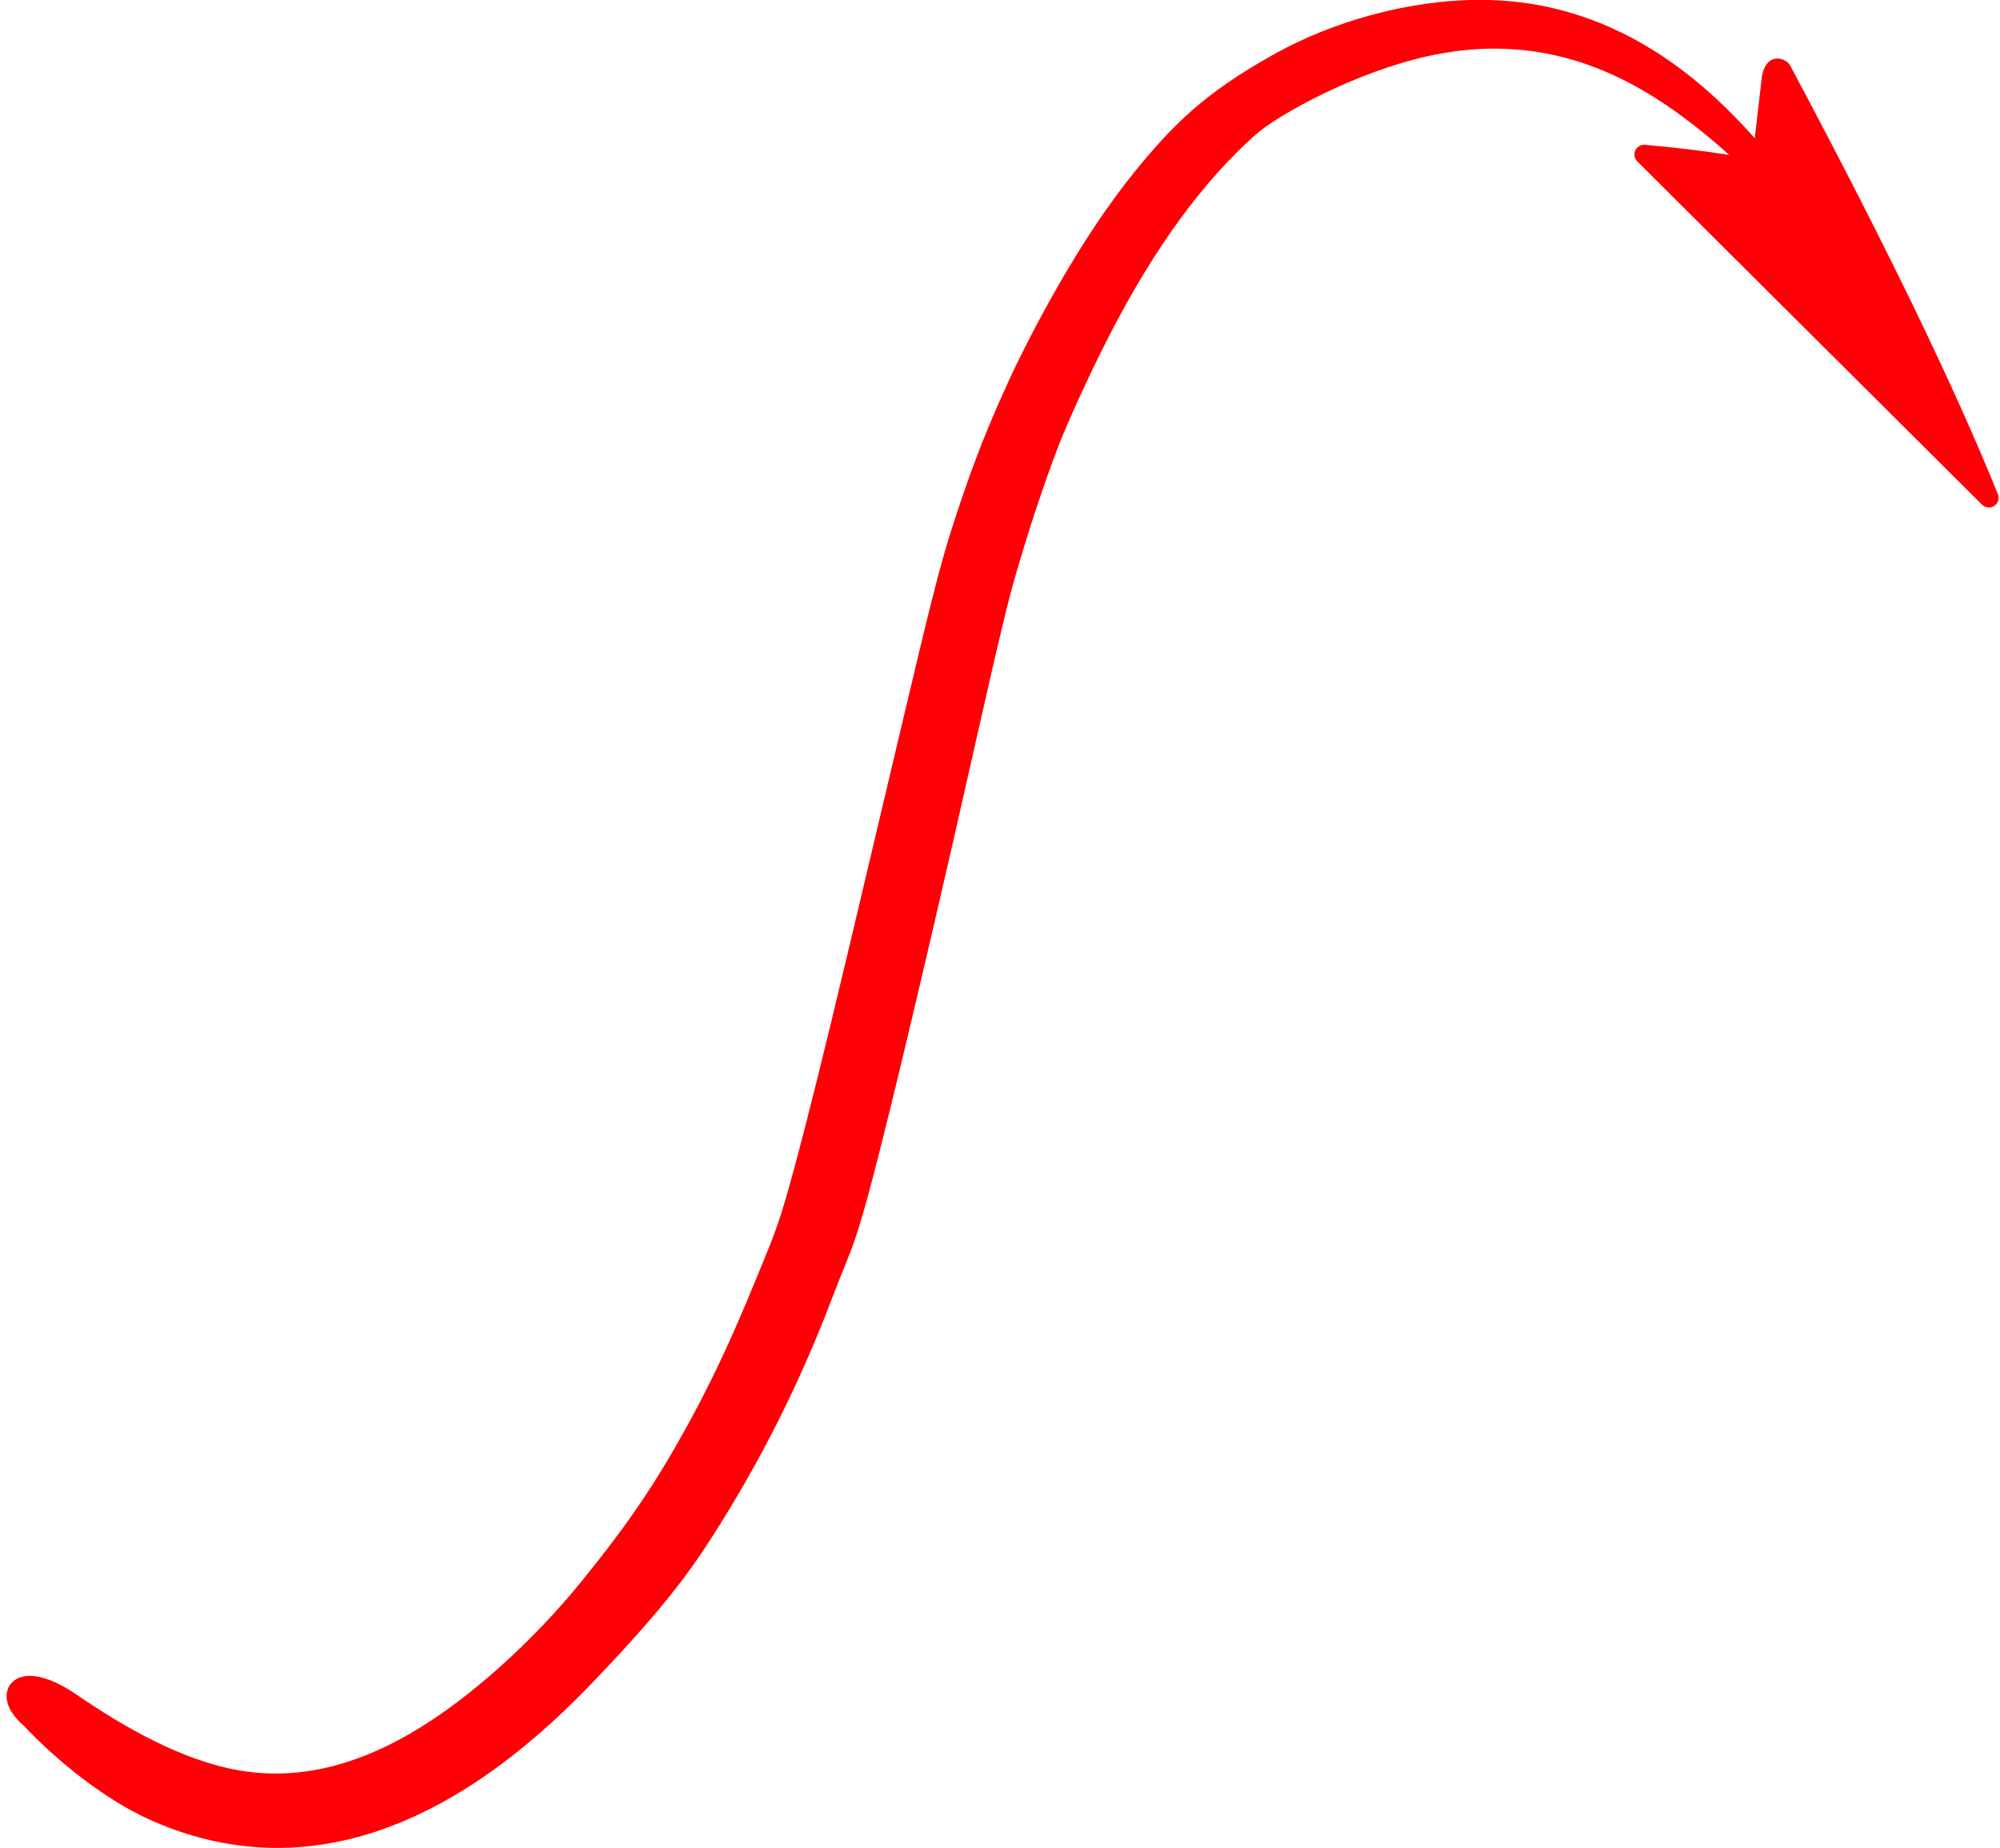
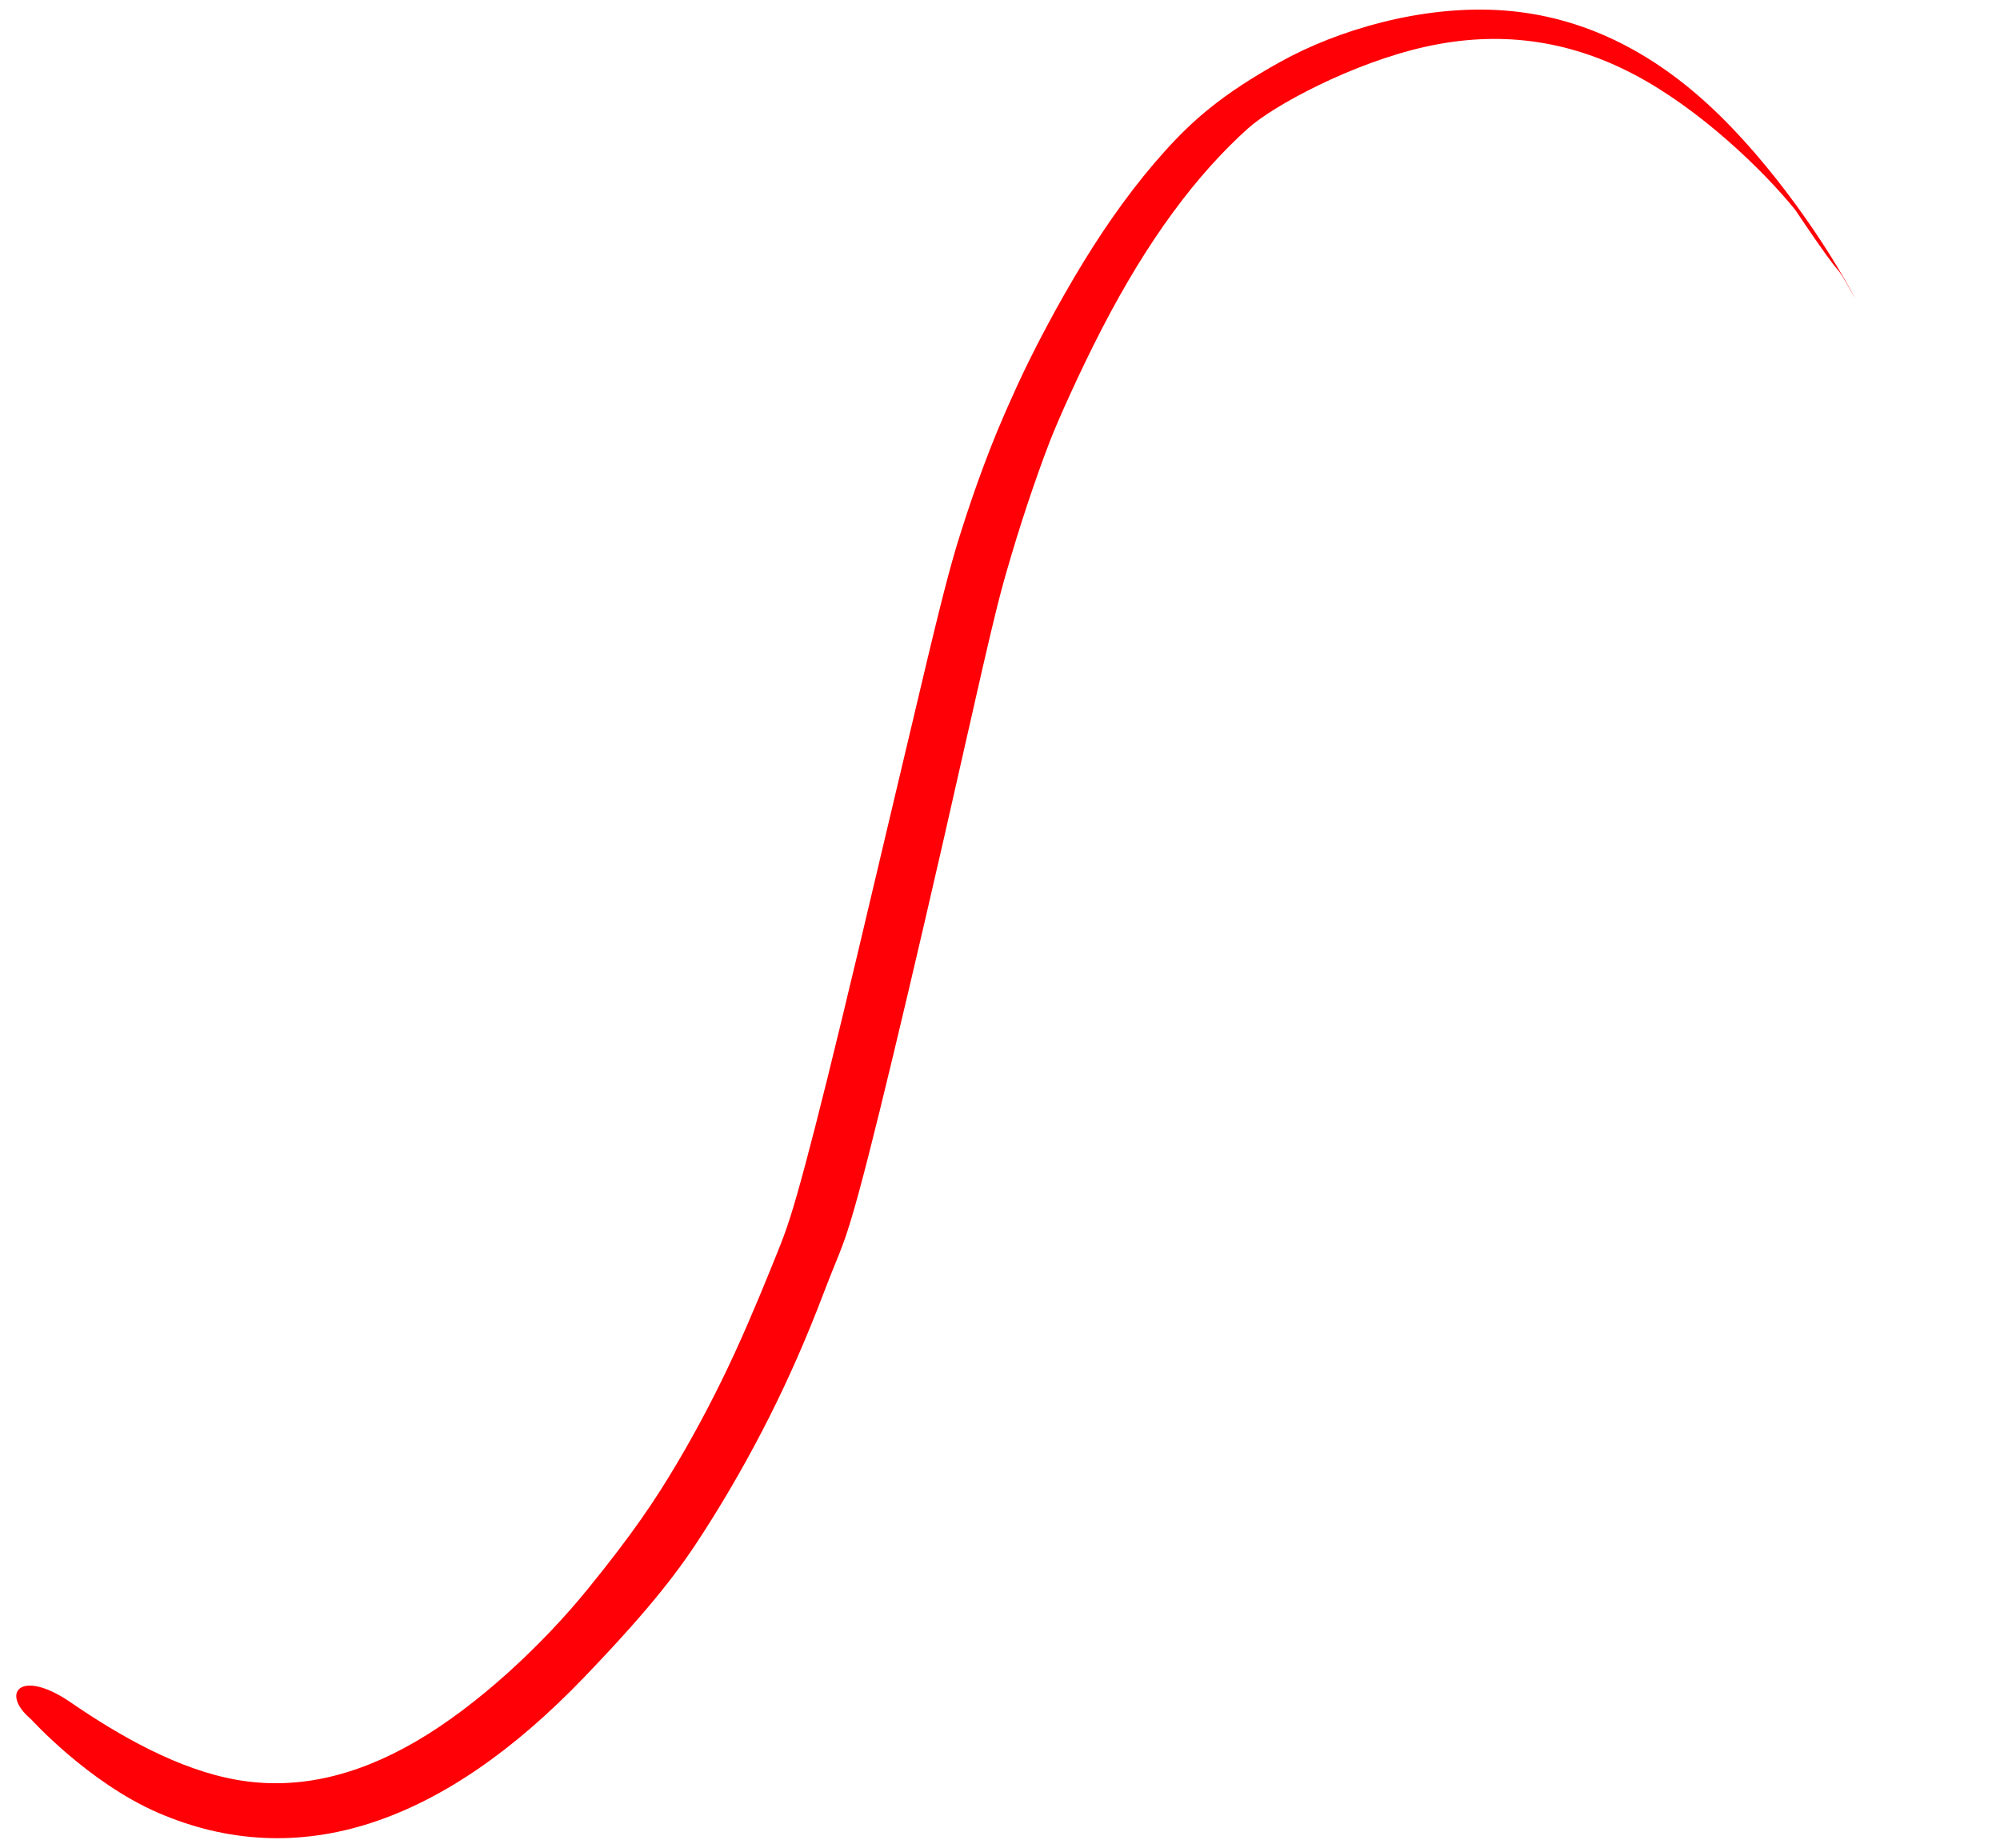
<svg xmlns="http://www.w3.org/2000/svg" fill="#fe0005" height="296.9" preserveAspectRatio="xMidYMid meet" version="1" viewBox="834.0 470.0 321.3 296.9" width="321.3" zoomAndPan="magnify">
  <g>
    <g id="change1_1">
-       <path d="M1071.733,469.982C1059.914,469.982,1047.737,473.676,1038.894,478.592C1029.399,483.87,1024.547,488.155,1019.912,493.313C1015.318,498.425,1010.951,504.392,1006.789,511.183C1002.635,517.96,998.63,525.559,995.974,531.357C993.328,537.134,991.96,540.572,990.629,544.12L990.629,544.12C989.298,547.664,988.043,551.342,986.846,555.128L986.846,555.128C985.639,558.947,984.498,562.875,981.394,575.856C979.649,583.154,977.51,592.199,975.289,601.59C973.533,609.017,971.776,616.447,970.169,623.204C966.551,638.412,963.763,649.627,961.829,656.814C959.896,663.999,958.978,666.828,957.492,670.499L957.492,670.5L957.189,671.247L957.189,671.246L956.835,672.121C955.292,675.933,953.053,681.415,950.614,686.72C947.803,692.832,944.717,698.728,941.348,704.412C937.992,710.072,934.354,715.525,927.168,724.356C920.018,733.142,909.743,742.784,899.986,748.443C892.436,752.822,885.267,754.918,878.312,754.918C876.303,754.918,874.307,754.743,872.317,754.396C863.378,752.833,854.19,747.659,846.213,742.186C843.308,740.193,840.766,739.234,838.807,739.232L838.795,739.232C837.822,739.233,836.846,739.475,836.103,740.122L836.103,740.122C835.658,740.509,835.343,741.006,835.181,741.569L835.181,741.569C835.094,741.872,835.054,742.183,835.055,742.489C835.056,744.178,836.226,745.903,837.953,747.363L837.944,747.363C838.996,748.5,847.915,757.929,858.71,762.622C865.196,765.442,871.837,766.864,878.549,766.864C883.725,766.864,888.924,766.019,894.107,764.332C905.993,760.465,917.591,752.385,929.004,740.497C940.362,728.665,944.636,722.784,948.46,716.808C952.247,710.89,955.75,704.759,958.951,698.41C962.154,692.056,965.031,685.481,967.573,678.814C968.469,676.464,969.122,674.852,969.651,673.545C970.02,672.635,970.337,671.851,970.645,671.043L970.645,671.043C971.134,669.76,971.587,668.45,972.185,666.483L972.184,666.483L972.197,666.442C973.722,661.418,975.941,652.661,978.974,640.036C982.01,627.396,985.881,610.802,990.505,590.266C995.128,569.732,996.118,566.026,997.18,562.34C998.252,558.62,999.364,555.021,1000.519,551.549C1001.677,548.07,1002.86,544.713,1004.086,541.53C1005.3,538.379,1008.799,530.495,1012.436,523.468C1016.06,516.463,1019.818,510.32,1023.701,505.032C1027.583,499.745,1031.593,495.314,1035.577,491.752C1039.416,488.318,1051.773,481.611,1063.301,479.04C1066.973,478.221,1070.565,477.812,1074.09,477.812C1081.51,477.812,1088.68,479.622,1095.699,483.295C1101.41,486.284,1107.033,490.574,1111.784,494.881Q1105.281,493.876,1098.275,493.263C1098.23,493.259,1098.185,493.257,1098.139,493.257L1098.128,493.257C1097.497,493.257,1096.928,493.638,1096.687,494.221C1096.446,494.805,1096.58,495.476,1097.028,495.922L1152.412,551.078C1152.713,551.378,1153.112,551.533,1153.513,551.533C1153.811,551.533,1154.111,551.448,1154.374,551.273C1154.992,550.864,1155.236,550.077,1154.959,549.391Q1144.567,523.599,1121.571,480.491C1121.468,480.298,1121.325,480.129,1121.153,479.994Q1121.016,479.888,1120.878,479.801L1120.878,479.801Q1120.243,479.401,1119.575,479.401Q1118.358,479.401,1117.65,480.55Q1117.293,481.128,1117.089,482.047C1117.078,482.099,1117.069,482.152,1117.063,482.205L1115.898,492.195C1113.857,489.908,1111.727,487.713,1109.54,485.699C1099.097,476.082,1087.424,470.737,1074.634,470.058C1073.67,470.007,1072.703,469.982,1071.733,469.982 Z" />
-     </g>
+       </g>
    <g fill="#fe0005">
      <g id="change2_2">
        <path d="M1132.087,518.064C1127.83,509.866,1118.702,496.256,1108.484,486.847C1098.266,477.437,1086.926,472.272,1074.552,471.616C1062.177,470.959,1048.995,474.761,1039.651,479.955C1030.308,485.149,1025.592,489.325,1021.072,494.356C1016.552,499.386,1012.241,505.273,1008.119,511.998C1003.996,518.722,1000.021,526.266,997.392,532.007C994.762,537.747,993.409,541.151,992.089,544.668C990.768,548.186,989.524,551.832,988.333,555.598C987.143,559.365,986.011,563.254,982.911,576.219C979.811,589.185,975.304,608.352,971.686,623.564C968.067,638.777,965.275,650.009,963.335,657.22C961.395,664.43,960.458,667.329,958.937,671.084C957.417,674.84,954.862,681.213,952.03,687.372C949.198,693.531,946.087,699.477,942.689,705.207C939.292,710.938,935.608,716.455,928.377,725.34C921.146,734.226,910.734,744.012,900.768,749.793C890.802,755.573,881.332,757.554,872.049,755.932C862.765,754.309,853.349,748.973,845.331,743.472C837.312,737.971,833.955,741.976,838.997,746.204C838.997,746.204,848.171,756.34,859.332,761.192C870.492,766.044,882.06,766.612,893.624,762.849C905.189,759.087,916.577,751.189,927.879,739.417C939.18,727.644,943.387,721.842,947.146,715.968C950.905,710.093,954.381,704.01,957.559,697.708C960.736,691.406,963.592,684.878,966.116,678.258C968.64,671.638,969.194,670.965,970.704,665.992C972.214,661.018,974.422,652.307,977.457,639.672C980.493,627.037,984.361,610.457,988.984,589.924C993.607,569.39,994.604,565.647,995.682,561.908C996.759,558.169,997.876,554.551,999.04,551.056C1000.203,547.561,1001.393,544.182,1002.631,540.969C1003.869,537.756,1007.395,529.816,1011.051,522.751C1014.706,515.687,1018.505,509.474,1022.444,504.109C1026.382,498.745,1030.464,494.232,1034.537,490.589C1038.611,486.946,1051.224,480.136,1062.961,477.518C1074.698,474.9,1085.766,476.337,1096.422,481.913C1107.078,487.49,1117.316,497.407,1122.42,503.733C1132.038,518.092,1127.572,510.031,1132.087,518.064 Z" />
      </g>
      <g id="change2_1">
-         <path d="M1153.513,549.973Q1143.152,524.26,1120.195,481.225Q1119.064,480.345,1118.612,482.385L1116.87,497.327Q1108.005,495.68,1098.127,494.816 Z" />
-       </g>
+         </g>
    </g>
  </g>
</svg>